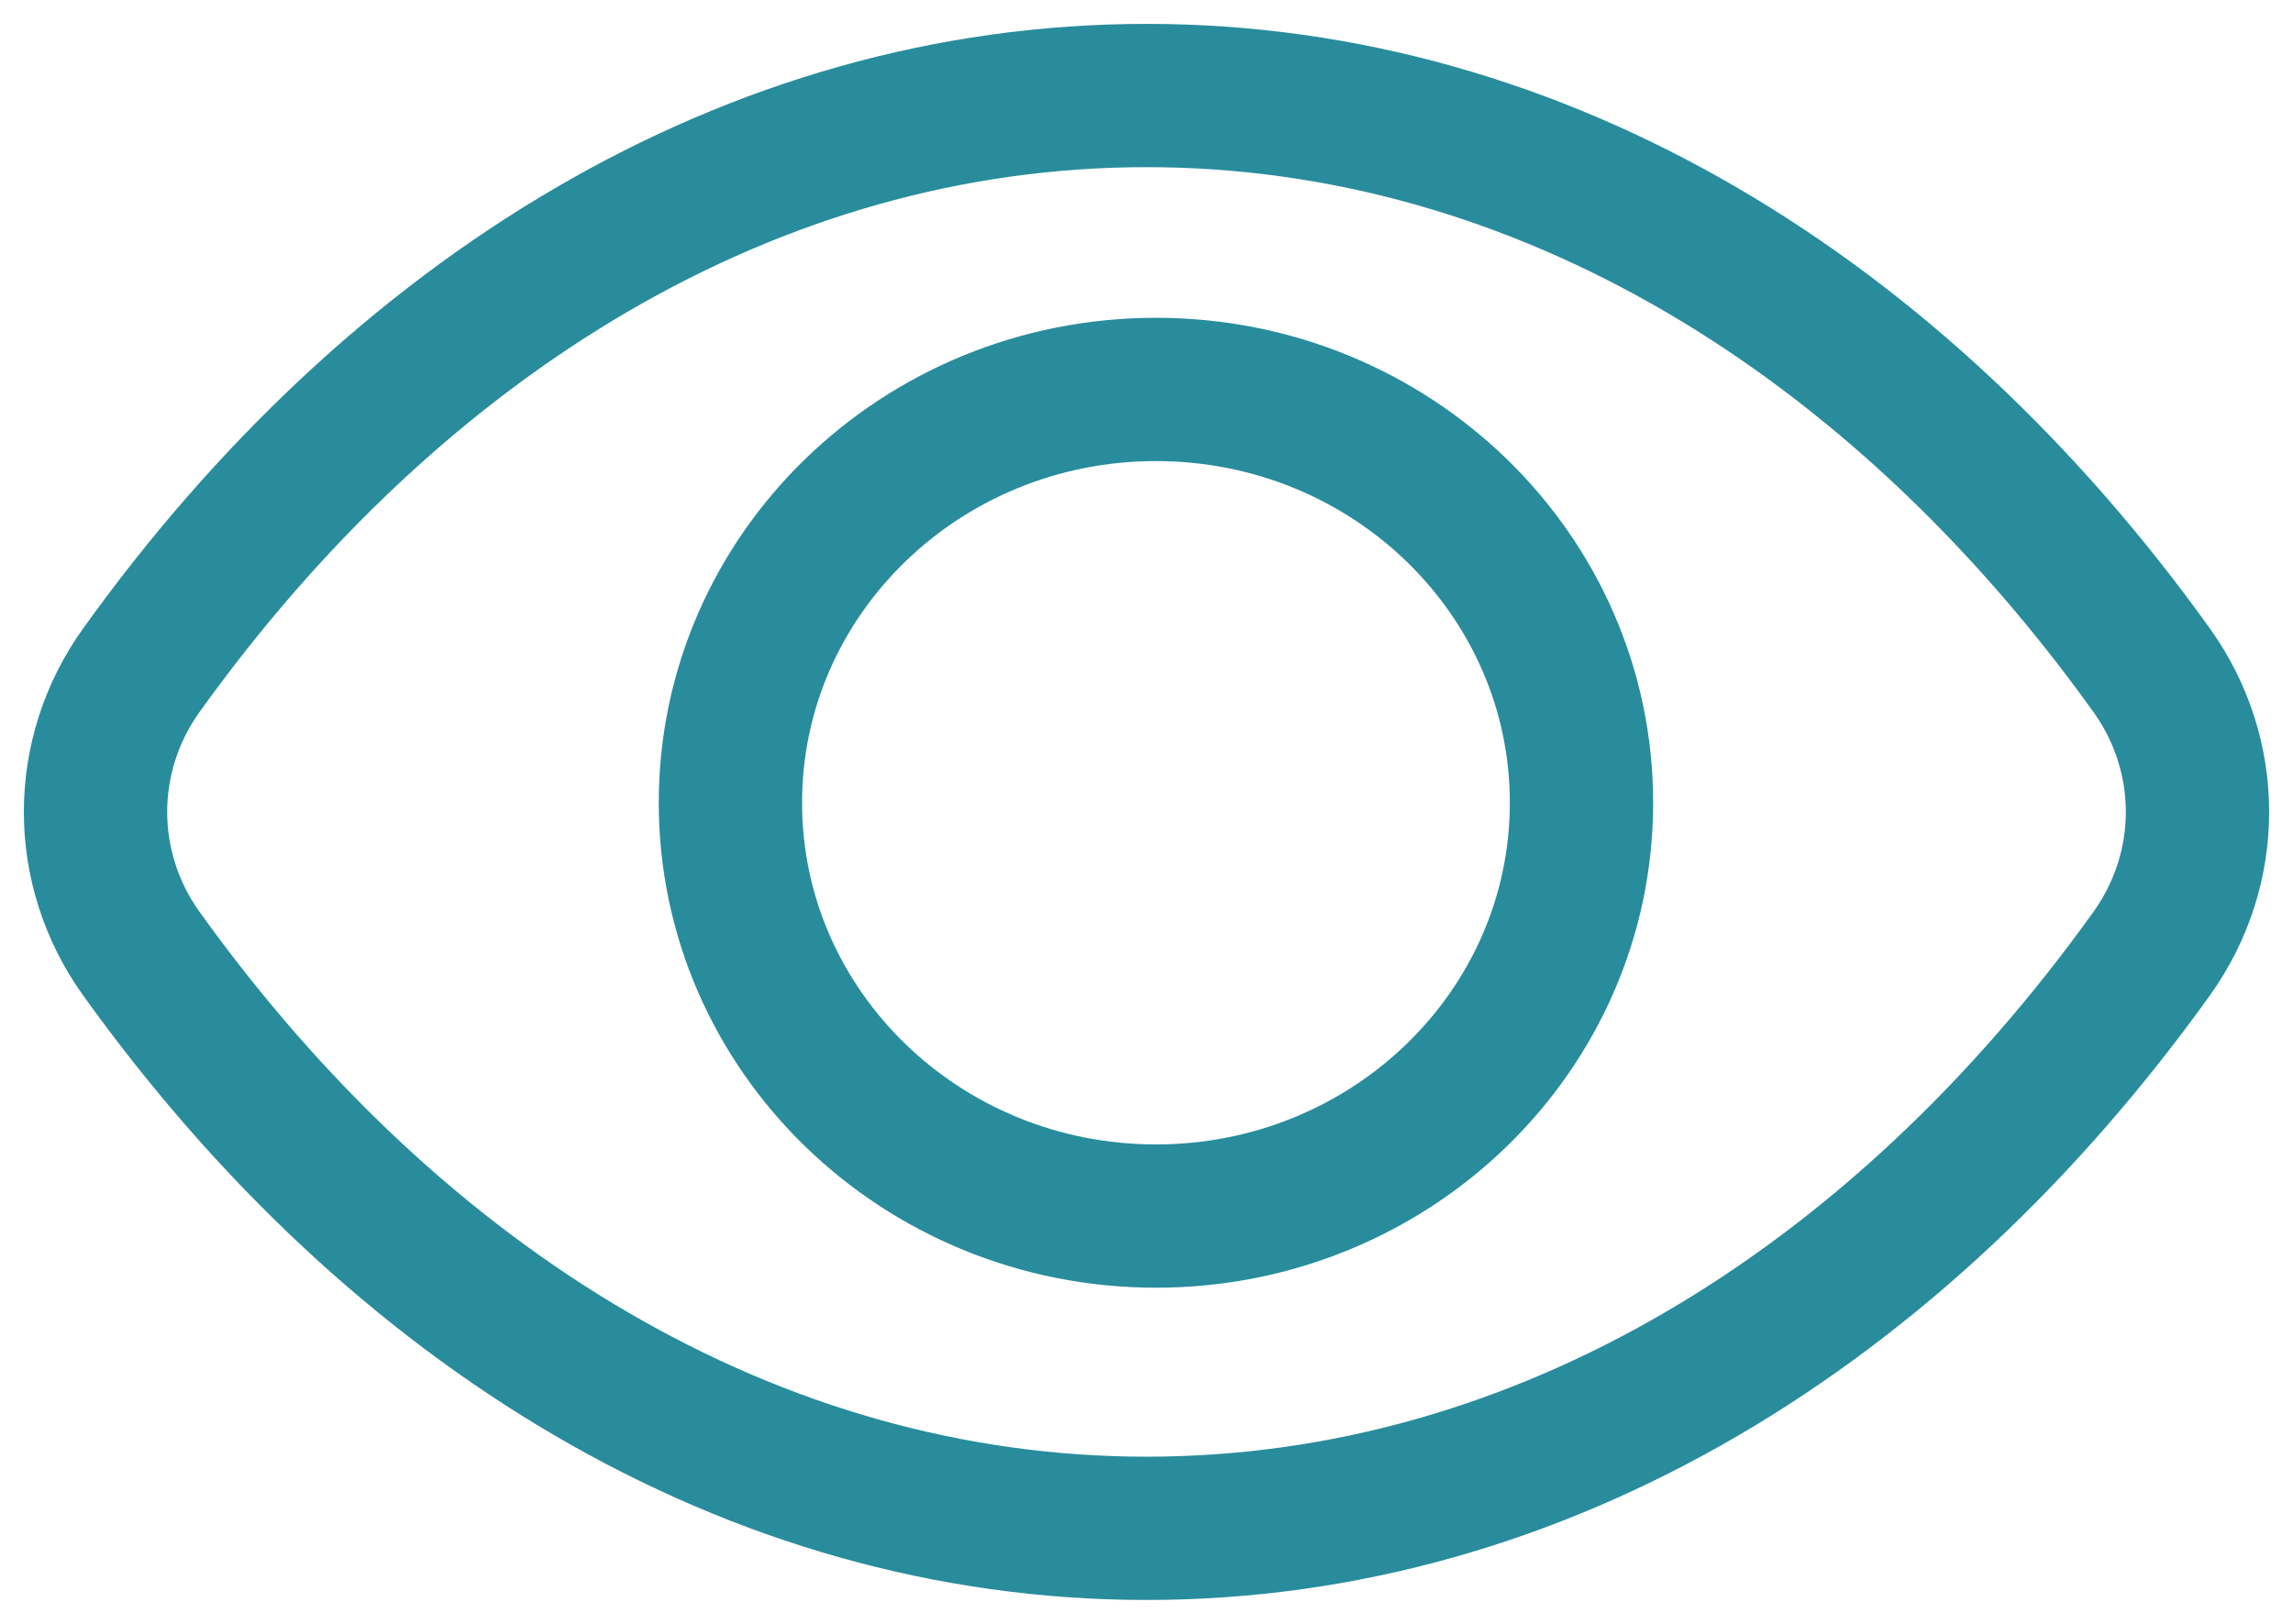
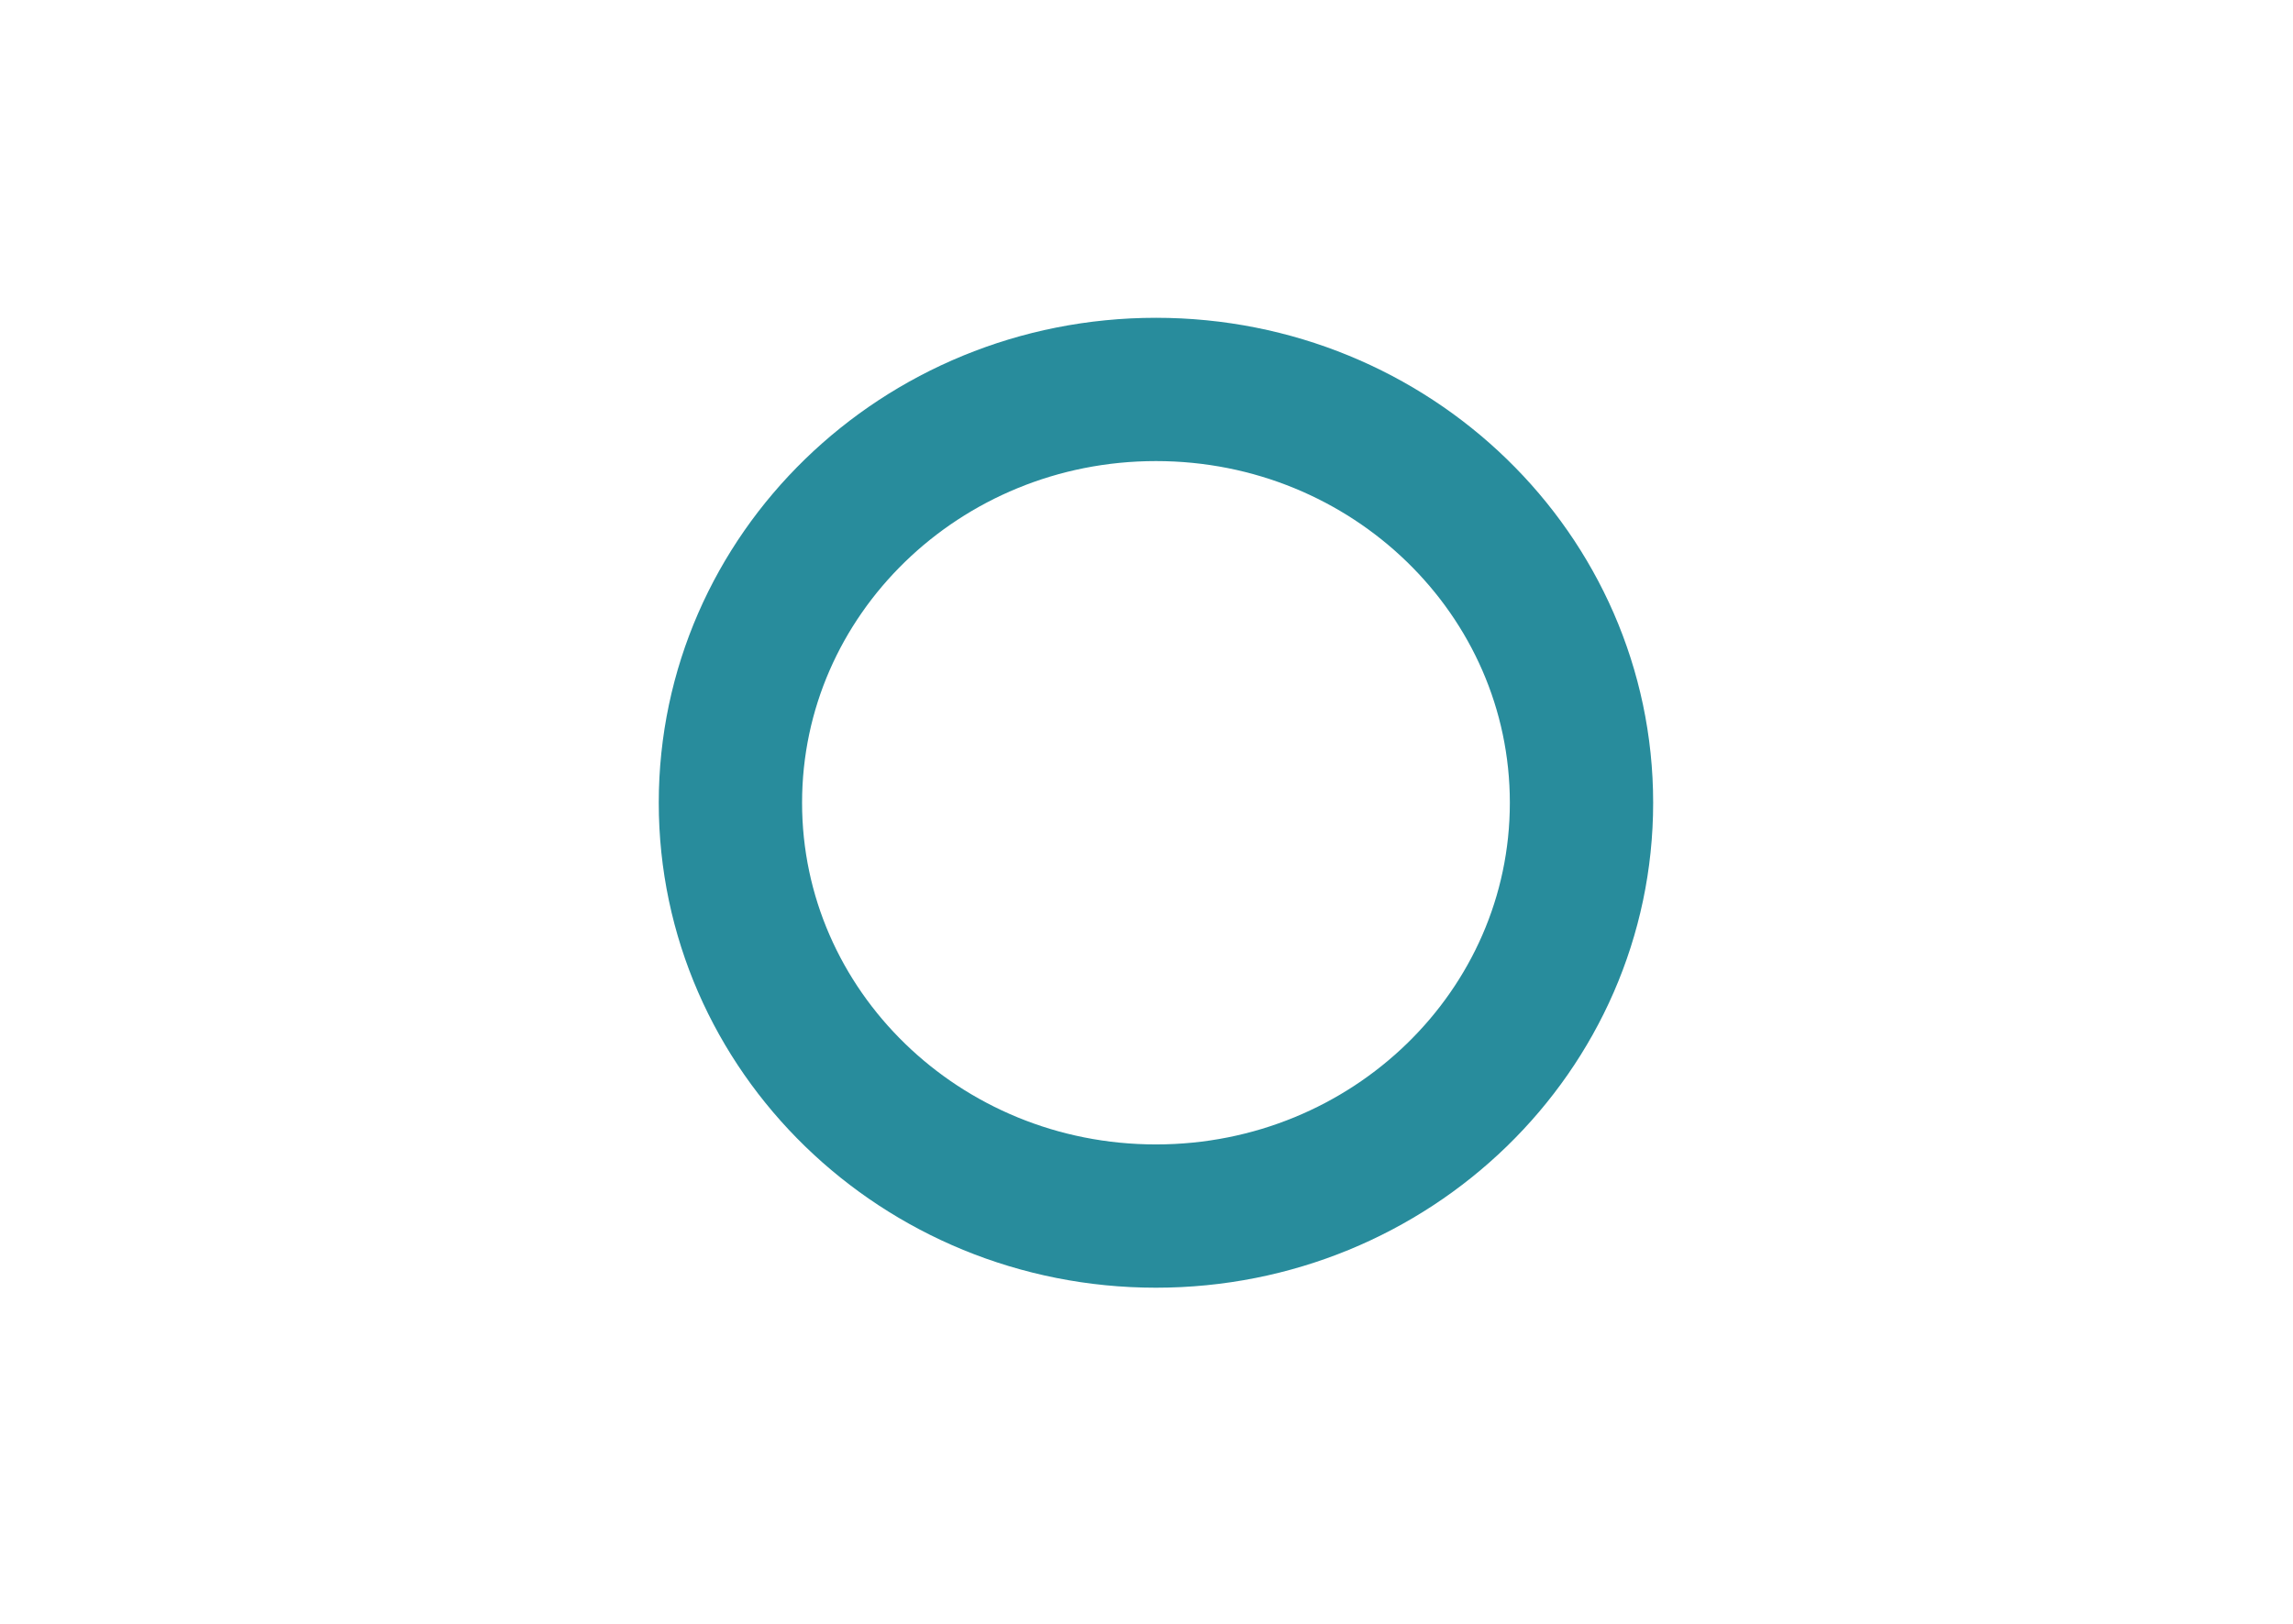
<svg xmlns="http://www.w3.org/2000/svg" width="24" height="17" viewBox="0 0 24 17" fill="none">
-   <path d="M1.479 7.017C0.84 7.909 0.84 9.091 1.479 9.983C4.139 13.693 7.87 16 12 16C16.131 16 19.861 13.693 22.521 9.983C23.16 9.091 23.16 7.909 22.521 7.017C19.861 3.307 16.131 1 12 1C7.87 1 4.139 3.307 1.479 7.017Z" stroke="#288C9C" stroke-width="1.5" />
  <path d="M16.553 8.404C16.553 6.014 14.559 4.077 12.099 4.077C9.639 4.077 7.645 6.014 7.645 8.404C7.645 10.793 9.639 12.731 12.099 12.731C14.559 12.731 16.553 10.793 16.553 8.404Z" stroke="#288C9C" stroke-width="1.5" />
</svg>